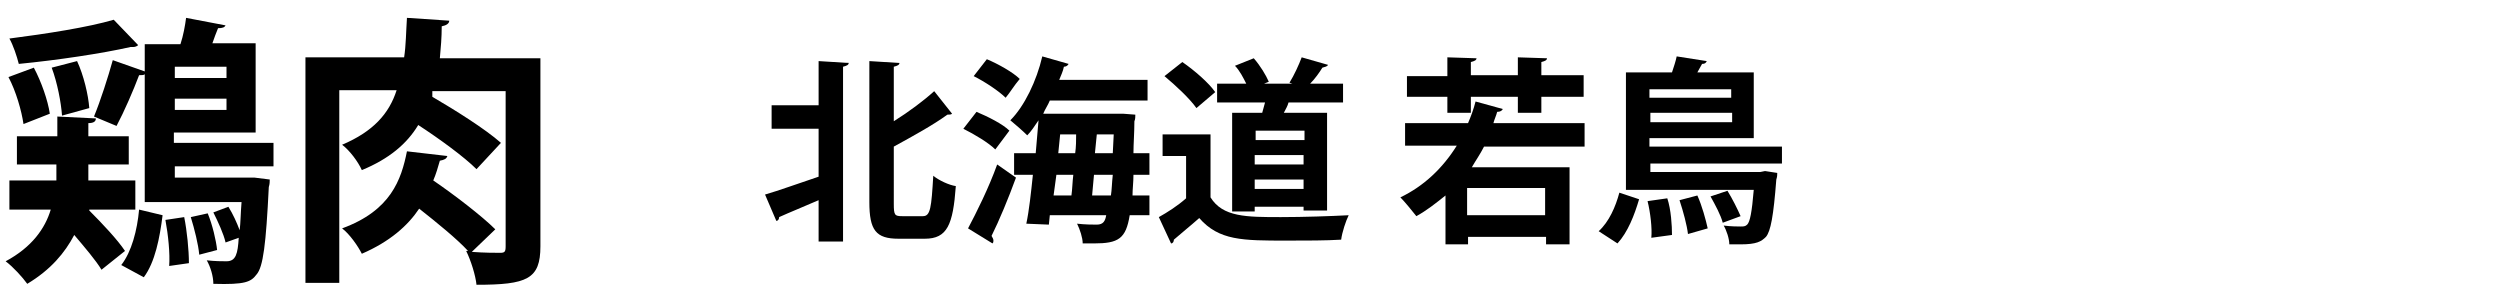
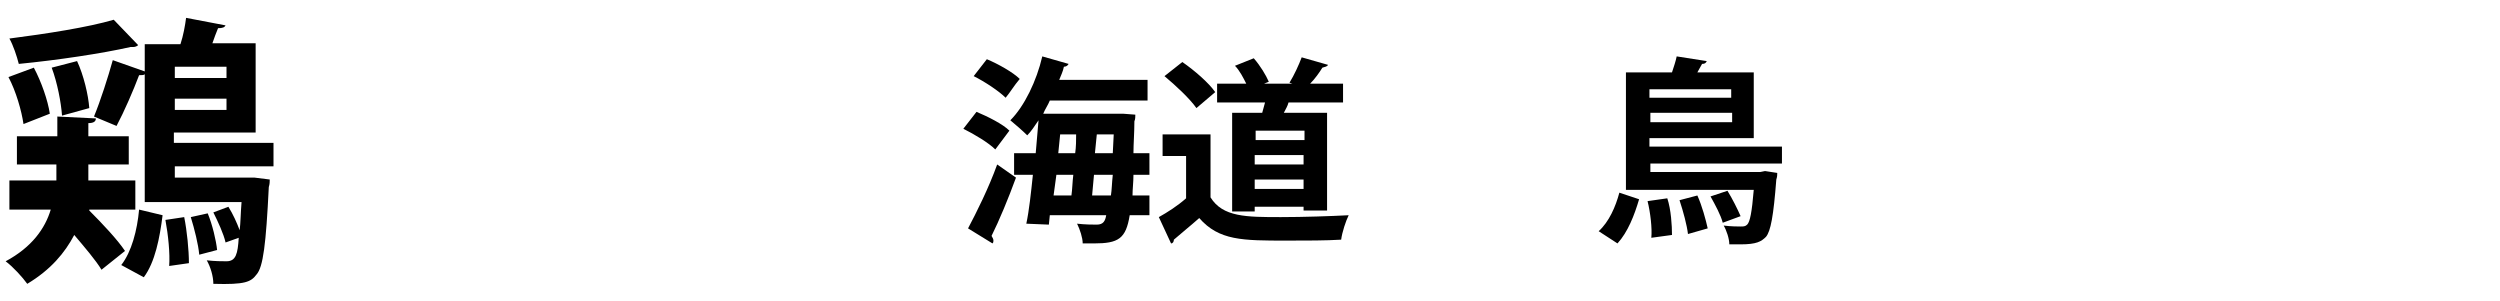
<svg xmlns="http://www.w3.org/2000/svg" version="1.1" id="レイヤー_1" x="0px" y="0px" viewBox="0 0 266 32" style="enable-background:new 0 0 266 32;" xml:space="preserve">
  <style type="text/css">
	.st0{fill:none;}
</style>
  <g>
    <g>
      <g>
        <path d="M9.5,22.4c1.4,1.4,3,3.1,3.8,4.3l-2.5,2c-0.6-1-1.8-2.4-2.9-3.7c-1,1.9-2.5,3.7-5,5.2c-0.5-0.7-1.5-1.8-2.3-2.4     c2.8-1.5,4.2-3.5,4.8-5.5H1v-3.1h5c0-0.4,0-0.7,0-1.7H1.8v-3h4.3v-2.1l4.1,0.2c0,0.3-0.2,0.5-0.8,0.5v1.4h4.3v3H9.4     c0,1,0,1.3,0,1.7h5v3.1H9.5z M3.6,7.2c0.8,1.5,1.5,3.5,1.7,4.9l-2.8,1.1c-0.2-1.4-0.8-3.5-1.6-5L3.6,7.2z M14.7,4.8     C14.6,4.9,14.4,5,14.2,5c-0.1,0-0.2,0-0.3,0C10.8,5.7,6.1,6.4,2,6.8C1.8,6,1.4,4.8,1,4.1c3.9-0.5,8.4-1.2,11.1-2L14.7,4.8z      M8.2,6.5c0.7,1.5,1.2,3.6,1.3,5l-2.9,0.8c-0.1-1.4-0.5-3.5-1.1-5.1L8.2,6.5z M29.2,17.7H18.6v1.2h7.9l0.6,0l1.6,0.2     c0,0.2,0,0.5-0.1,0.8c-0.3,6.1-0.6,8.5-1.3,9.3c-0.6,0.8-1.2,1.1-4.6,1c0-0.8-0.3-1.8-0.7-2.5c0.9,0.1,1.7,0.1,2.1,0.1     c1,0,1.2-0.8,1.3-2.5l-1.4,0.5c-0.2-0.9-0.8-2.2-1.3-3.2l1.6-0.6c0.5,0.8,0.9,1.7,1.2,2.5c0.1-0.8,0.1-1.8,0.2-3H15.4V7.9     C15.3,8,15.1,8,14.8,8c-0.6,1.6-1.6,3.9-2.4,5.4l-2.4-1c0.7-1.7,1.5-4.2,2-6l3.4,1.2V4.7h3.8c0.3-0.9,0.5-2,0.6-2.8L24,2.7     C23.9,2.9,23.7,3,23.2,3c-0.2,0.5-0.4,1-0.6,1.6h4.6v9.5h-8.7v1.1h10.6V17.7z M17.3,22.9c-0.3,2.4-0.8,5-2,6.6l-2.4-1.3     c1.1-1.4,1.7-3.7,1.9-5.9L17.3,22.9z M18,28.3c0.1-1.3-0.1-3.3-0.4-4.9l2-0.3c0.3,1.5,0.5,3.5,0.5,4.9L18,28.3z M24.1,7.1h-5.5     v1.2h5.5V7.1z M18.6,11.7h5.5v-1.2h-5.5V11.7z M21.2,27.1c-0.1-1.1-0.5-2.7-0.9-4l1.8-0.4c0.5,1.2,0.9,2.9,1,3.9L21.2,27.1z" />
-         <path d="M57.5,6.2v20c0,3.5-1.4,4.1-6.8,4.1c-0.1-1-0.6-2.6-1.1-3.6h0.2c-1.2-1.3-3.3-3-5.2-4.5c-1.2,1.8-3.1,3.5-6.1,4.8     c-0.4-0.8-1.3-2.1-2.1-2.7c5.2-1.9,6.3-5.2,6.9-8.2l4.3,0.5c-0.1,0.3-0.3,0.4-0.8,0.5c-0.2,0.7-0.4,1.4-0.7,2.1     c2.2,1.5,5.2,3.8,6.6,5.2l-2.5,2.4c1.3,0.1,2.5,0.1,3,0.1c0.5,0,0.6-0.1,0.6-0.7V9.7h-7.8L46,10.3c2.4,1.4,5.6,3.4,7.3,4.9     L50.7,18c-1.3-1.3-3.9-3.2-6.2-4.7c-1.2,2-3.1,3.6-6,4.8c-0.4-0.9-1.3-2.1-2.1-2.7c3.3-1.4,5-3.3,5.8-5.8h-6.1v20.5h-3.6v-24     h10.5c0.2-1.3,0.2-2.7,0.3-4.2l4.5,0.3c0,0.3-0.3,0.5-0.8,0.6C47,4,46.9,5.1,46.8,6.2H57.5z" />
-         <path d="M87.1,11.1V6.5l3.2,0.2c0,0.2-0.2,0.3-0.6,0.4v18.6h-2.6v-4.4c-1.6,0.7-3.1,1.3-4.2,1.8c0,0.2-0.1,0.4-0.3,0.4l-1.2-2.8     c1.4-0.4,3.6-1.2,5.7-1.9v-5.1h-5v-2.5H87.1z M95.1,21.7c0,1.2,0.1,1.3,0.9,1.3h2.2c0.8,0,0.9-0.9,1.1-4.3c0.6,0.5,1.7,1,2.4,1.1     c-0.3,4.1-0.9,5.6-3.3,5.6h-2.8c-2.4,0-3.1-0.9-3.1-3.9V6.5l3.2,0.2c0,0.2-0.2,0.3-0.6,0.4v5.8c1.6-1,3.2-2.2,4.3-3.2l1.9,2.4     c-0.1,0.1-0.3,0.1-0.5,0.1c-1.5,1.1-3.7,2.3-5.7,3.4V21.7z" />
        <path d="M103.9,11.9c1.2,0.5,2.8,1.3,3.5,2l-1.5,2c-0.7-0.7-2.2-1.6-3.4-2.2L103.9,11.9z M103,24.3c0.9-1.7,2.2-4.3,3.1-6.8     l2,1.4c-0.8,2.2-1.8,4.6-2.6,6.2c0.1,0.2,0.2,0.3,0.2,0.5c0,0.1,0,0.2-0.1,0.3L103,24.3z M105,6.3c1.2,0.5,2.8,1.4,3.5,2.1     c-0.6,0.7-1,1.4-1.5,2c-0.7-0.7-2.2-1.7-3.4-2.3L105,6.3z M122.4,18.6h-1.8c0,0.8-0.1,1.5-0.1,2.2h1.8v2.1h-2.1     c-0.4,2.5-1.2,3-3.8,3c-0.4,0-0.8,0-1.2,0c0-0.6-0.3-1.5-0.6-2.1c0.9,0.1,1.7,0.1,2.1,0.1c0.7,0,0.9-0.4,1-1h-6l-0.1,1l-2.4-0.1     c0.3-1.4,0.5-3.3,0.7-5.2h-2v-2.3h2.3c0.1-1.2,0.2-2.4,0.3-3.5c-0.4,0.6-0.8,1.2-1.2,1.6c-0.4-0.4-1.3-1.2-1.8-1.6     c1.5-1.5,2.8-4.2,3.4-6.8l2.8,0.8c-0.1,0.2-0.3,0.3-0.5,0.3c-0.1,0.5-0.3,0.9-0.5,1.4h9.4v2.2h-10.4c-0.2,0.5-0.5,0.9-0.7,1.4h8     l0.5,0l1.3,0.1c0,0.2,0,0.5-0.1,0.7c0,1.2-0.1,2.4-0.1,3.4h1.7V18.6z M114,20.8c0.1-0.7,0.1-1.4,0.2-2.2h-1.8l-0.3,2.2H114z      M114.4,16.3c0.1-0.7,0.1-1.4,0.1-2h-1.7l-0.2,2H114.4z M116.2,20.8h2c0.1-0.6,0.1-1.3,0.2-2.2h-2L116.2,20.8z M116.5,16.3h1.9     l0.1-2h-1.8L116.5,16.3z" />
        <path d="M128.8,14.4V21c1.3,2.1,3.8,2.1,7.5,2.1c2.4,0,5.3-0.1,7.2-0.2c-0.3,0.6-0.7,1.8-0.8,2.6c-1.6,0.1-3.7,0.1-5.8,0.1     c-4.7,0-7.2,0-9.3-2.4c-0.9,0.8-1.9,1.6-2.7,2.3c0,0.2-0.1,0.4-0.3,0.4l-1.3-2.8c0.9-0.5,2-1.2,2.9-2v-4.5h-2.5v-2.3H128.8z      M125.8,6.6c1.3,0.9,2.8,2.2,3.5,3.2l-2,1.7c-0.7-1-2.2-2.4-3.4-3.4L125.8,6.6z M131.1,12h3.2c0.1-0.4,0.2-0.7,0.3-1.1h-5.1v-2     h3.1c-0.3-0.6-0.7-1.4-1.2-1.9l2-0.8c0.7,0.8,1.3,1.8,1.6,2.5l-0.5,0.2h3l-0.3-0.1c0.5-0.8,1-1.9,1.3-2.7l2.8,0.8     c-0.1,0.2-0.3,0.2-0.6,0.3c-0.3,0.5-0.8,1.2-1.3,1.7h3.5v2h-5.8c-0.1,0.4-0.3,0.7-0.5,1.1h4.6v10.4h-2.5V22h-5.2v0.5h-2.4V12z      M138.8,14.9v-1h-5.2v1H138.8z M133.5,16.5v1h5.2v-1H133.5z M133.5,20.1h5.2v-1h-5.2V20.1z" />
-         <path d="M168.7,15.6h-10.8c-0.4,0.8-0.9,1.5-1.3,2.2H167V26h-2.5v-0.8h-8.3V26h-2.4v-5.2c-1,0.8-2,1.6-3.1,2.2     c-0.4-0.5-1.2-1.5-1.7-2c2.5-1.2,4.5-3.1,6-5.5h-5.5v-2.4h6.7c0.3-0.7,0.6-1.5,0.8-2.3l2.9,0.8c-0.1,0.2-0.3,0.3-0.6,0.3     c-0.1,0.4-0.3,0.8-0.4,1.2h9.7V15.6z M154,12v-1.7h-4.3V8.1h4.3V6.1l3.1,0.1c0,0.2-0.2,0.3-0.6,0.4v1.4h5V6.1l3.1,0.1     c0,0.2-0.2,0.3-0.6,0.4v1.4h4.5v2.3H164V12h-2.5v-1.7h-5V12H154z M164.4,22.9V20h-8.3v2.9H164.4z" />
        <path d="M174.4,21.2c-0.5,1.7-1.2,3.5-2.3,4.7l-2-1.3c1.1-1,1.8-2.6,2.2-4.1L174.4,21.2z M189.7,17.4h-14.1v0.9h11.7l0.5-0.1     l1.3,0.2c0,0.2,0,0.4-0.1,0.7c-0.3,3.9-0.6,5.5-1.1,6.1c-0.5,0.5-1,0.8-2.7,0.8c-0.4,0-0.8,0-1.2,0c0-0.6-0.3-1.5-0.6-2     c0.8,0.1,1.5,0.1,1.8,0.1c0.3,0,0.5,0,0.7-0.2c0.3-0.3,0.5-1.3,0.7-3.7h-13.6V7.7h4.9c0.2-0.6,0.4-1.2,0.5-1.7l3.2,0.5     c-0.1,0.2-0.2,0.3-0.5,0.3l-0.5,0.9h6v7h-11.1v0.9h14.1V17.4z M175.7,25.3c0.1-1-0.1-2.7-0.4-3.9l2.1-0.3     c0.4,1.2,0.5,2.9,0.5,3.9L175.7,25.3z M184.2,9.5h-8.7v0.9h8.7V9.5z M175.6,13h8.7v-1h-8.7V13z M179.6,24.9     c-0.1-0.9-0.5-2.4-0.9-3.6l1.9-0.5c0.5,1.1,0.9,2.6,1.1,3.5L179.6,24.9z M183.3,23.7c-0.2-0.8-0.8-1.9-1.3-2.8l1.8-0.6     c0.5,0.8,1.1,2,1.4,2.7L183.3,23.7z" />
      </g>
    </g>
    <rect class="st0" width="266" height="32" />
  </g>
</svg>